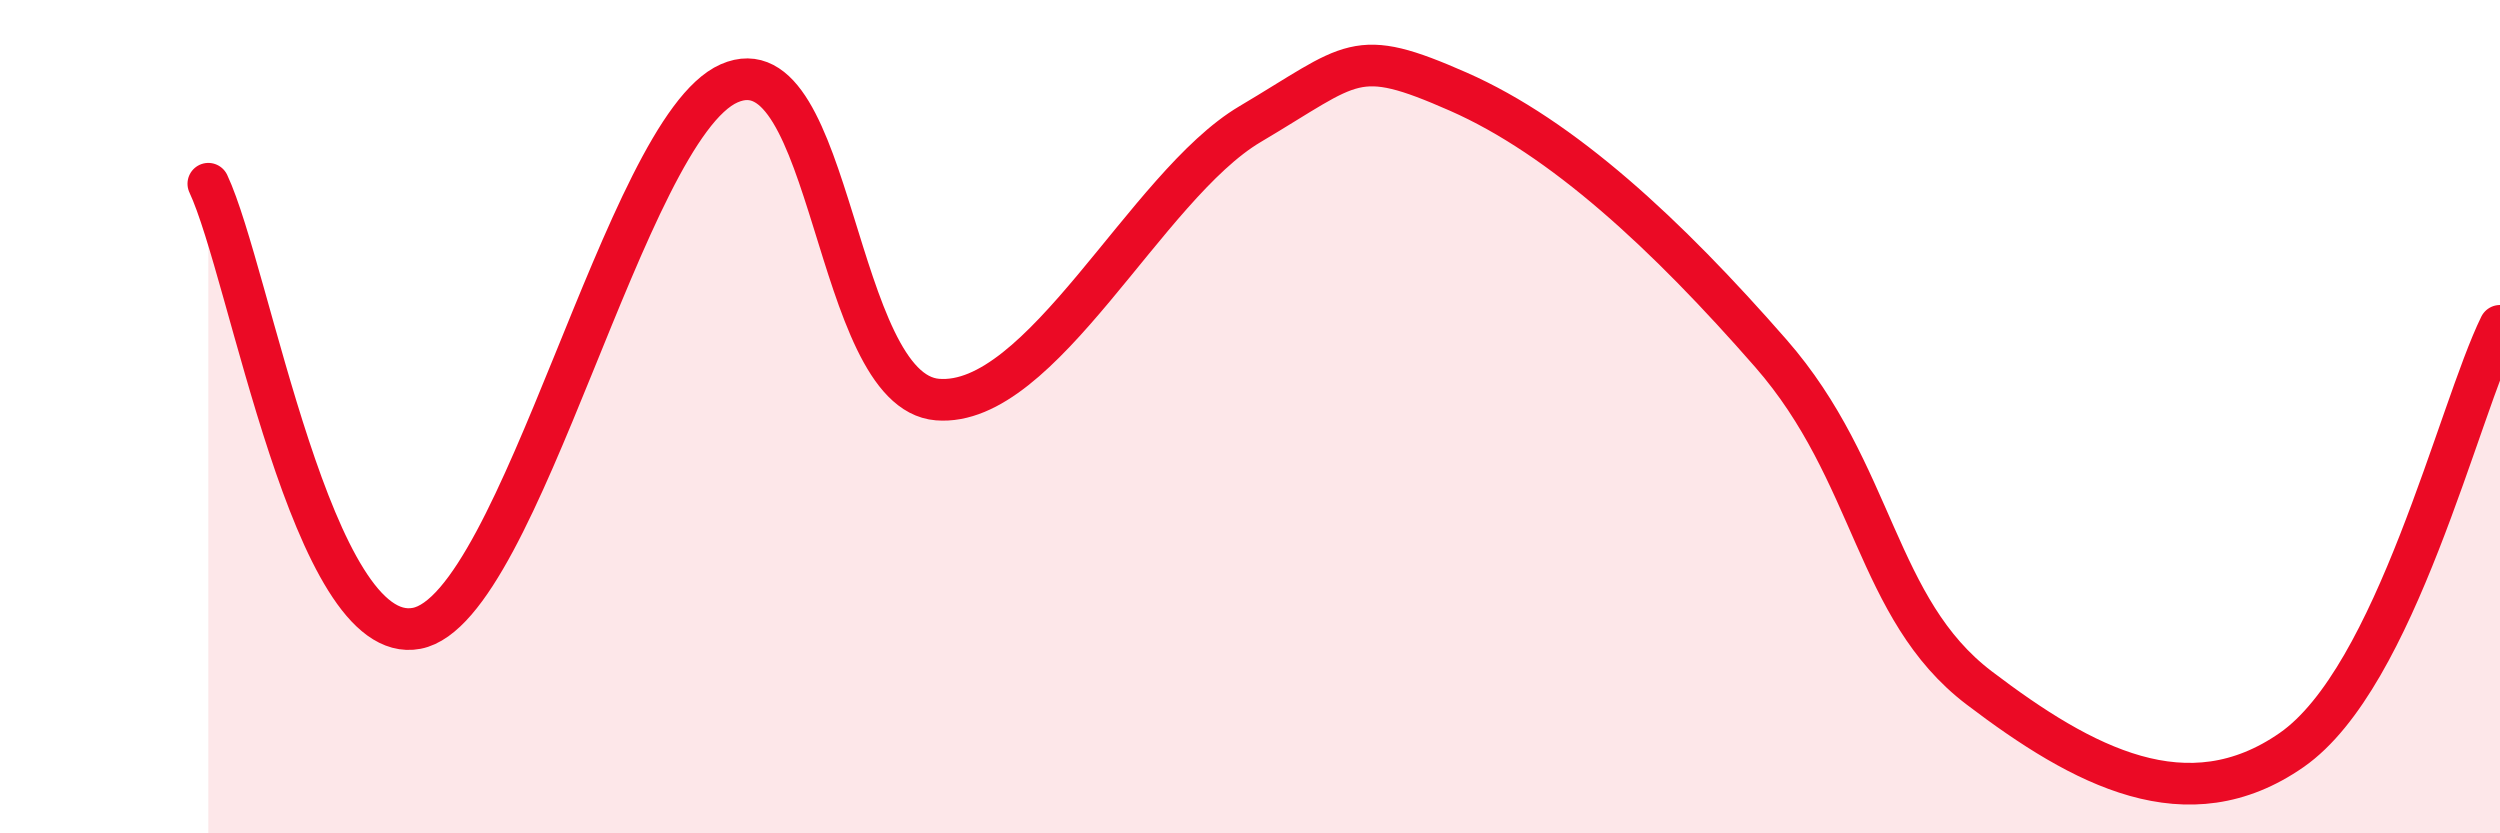
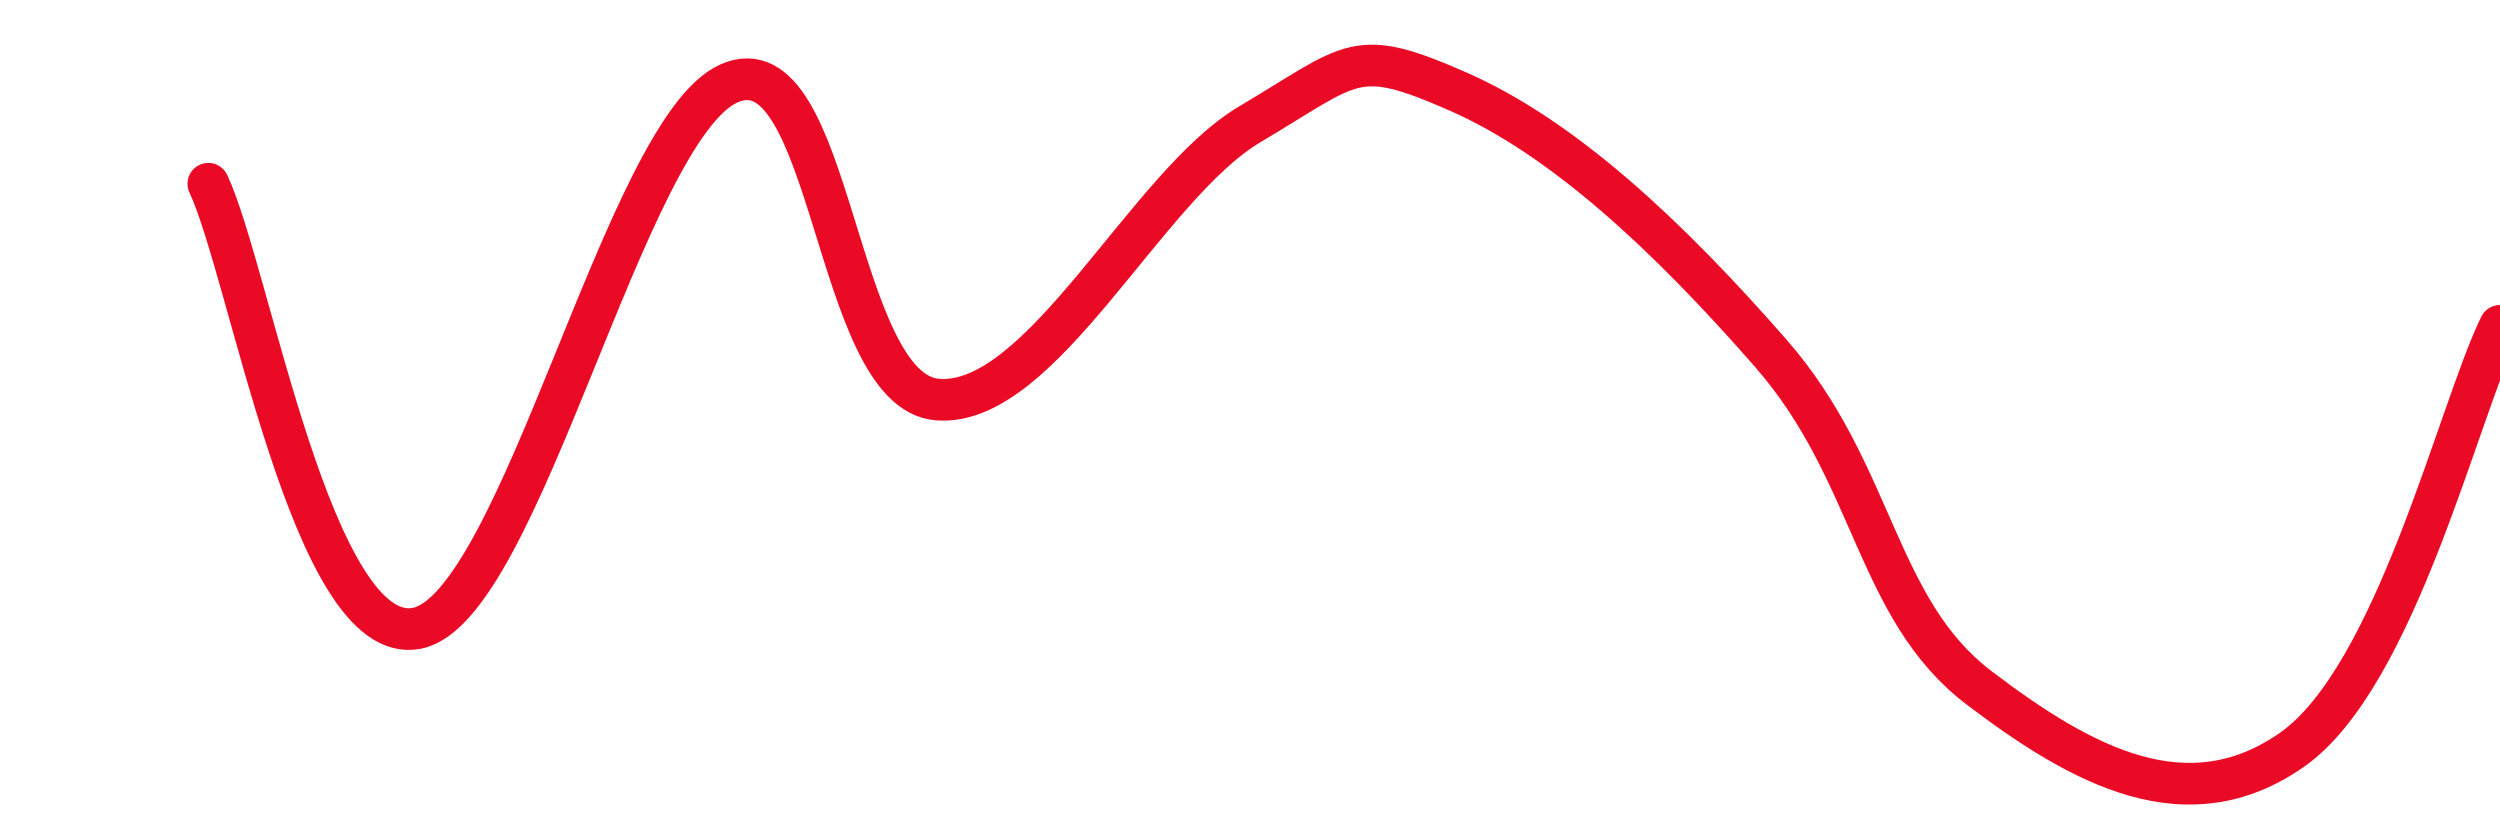
<svg xmlns="http://www.w3.org/2000/svg" width="60" height="20" viewBox="0 0 60 20">
-   <path d="M 5,4.41 C 6,6.54 7.5,15.56 10,15.08 C 12.5,14.6 15,3.1 17.5,2 C 20,0.9 20,9.39 22.5,9.59 C 25,9.79 27.5,4.46 30,2.98 C 32.5,1.5 32.5,1.1 35,2.2 C 37.5,3.3 40,5.62 42.5,8.48 C 45,11.34 45,14.61 47.5,16.51 C 50,18.41 52.5,19.74 55,18 C 57.5,16.26 59,9.86 60,7.82L60 20L5 20Z" fill="#EB0A25" opacity="0.1" stroke-linecap="round" stroke-linejoin="round" />
  <path d="M 5,4.41 C 6,6.54 7.5,15.56 10,15.08 C 12.5,14.6 15,3.1 17.5,2 C 20,0.9 20,9.39 22.5,9.59 C 25,9.79 27.5,4.46 30,2.98 C 32.5,1.5 32.5,1.1 35,2.2 C 37.5,3.3 40,5.62 42.5,8.48 C 45,11.34 45,14.61 47.5,16.51 C 50,18.41 52.5,19.74 55,18 C 57.5,16.26 59,9.86 60,7.82" stroke="#EB0A25" stroke-width="1" fill="none" stroke-linecap="round" stroke-linejoin="round" />
</svg>